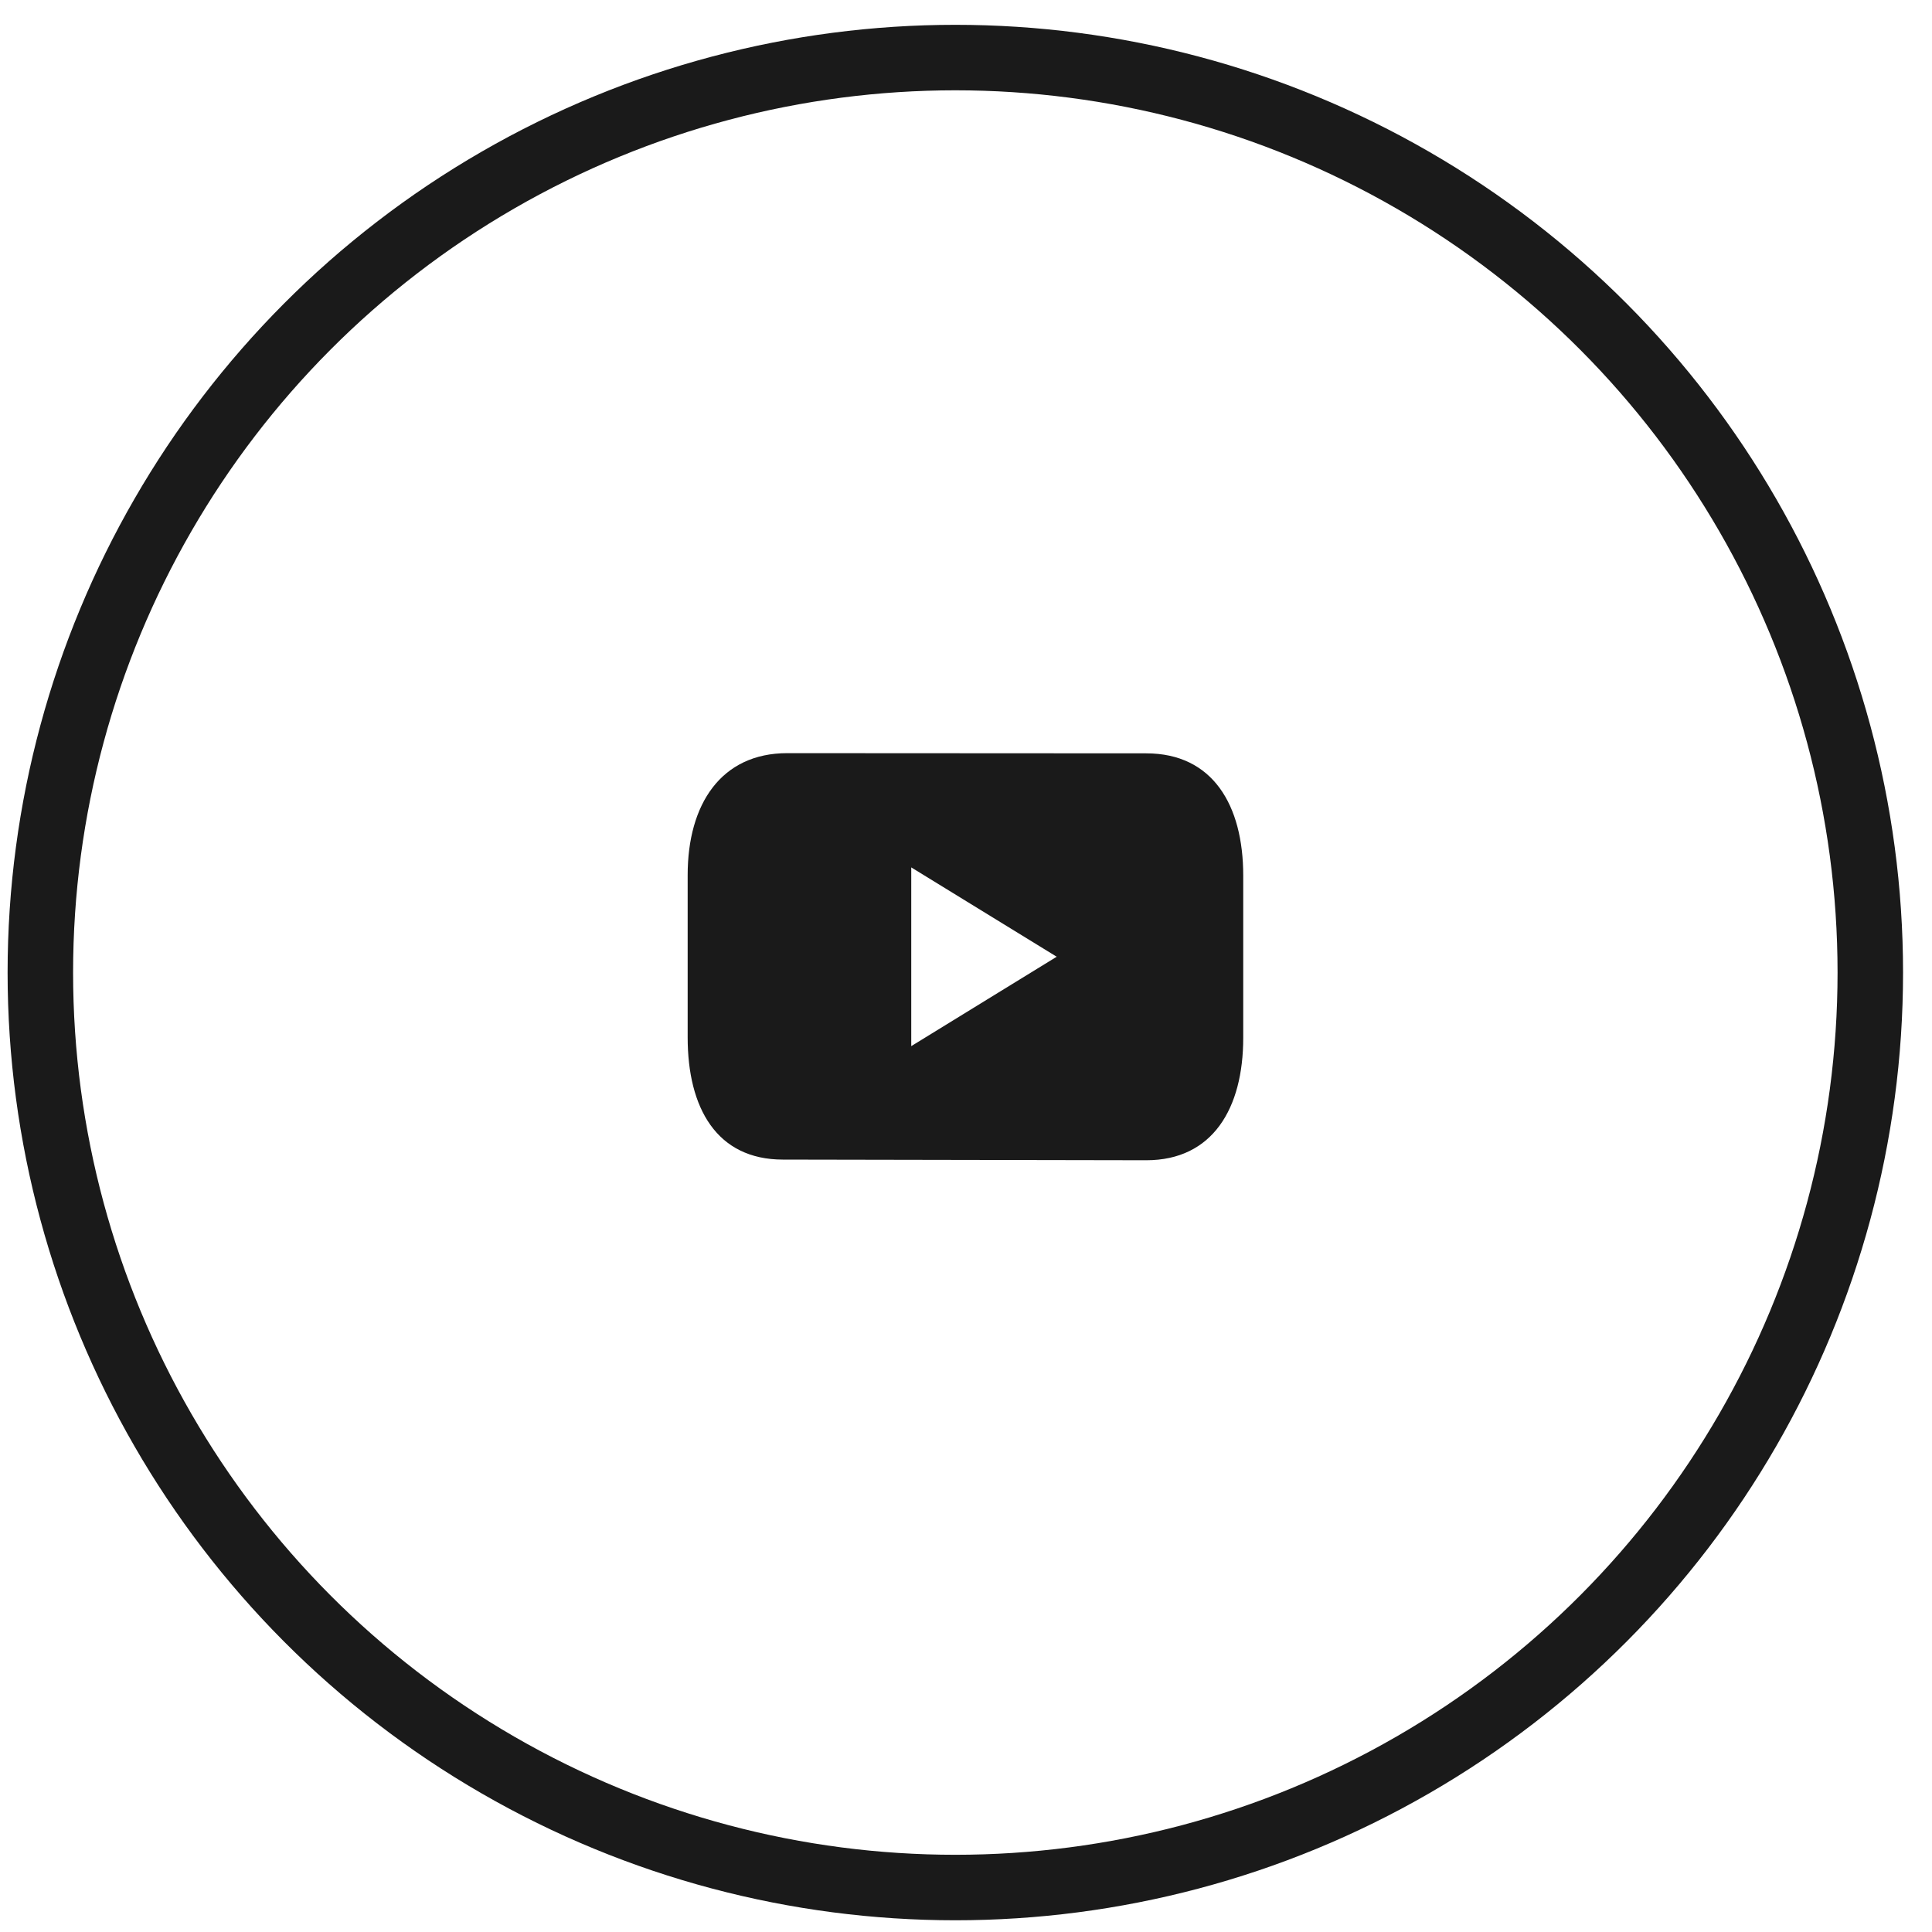
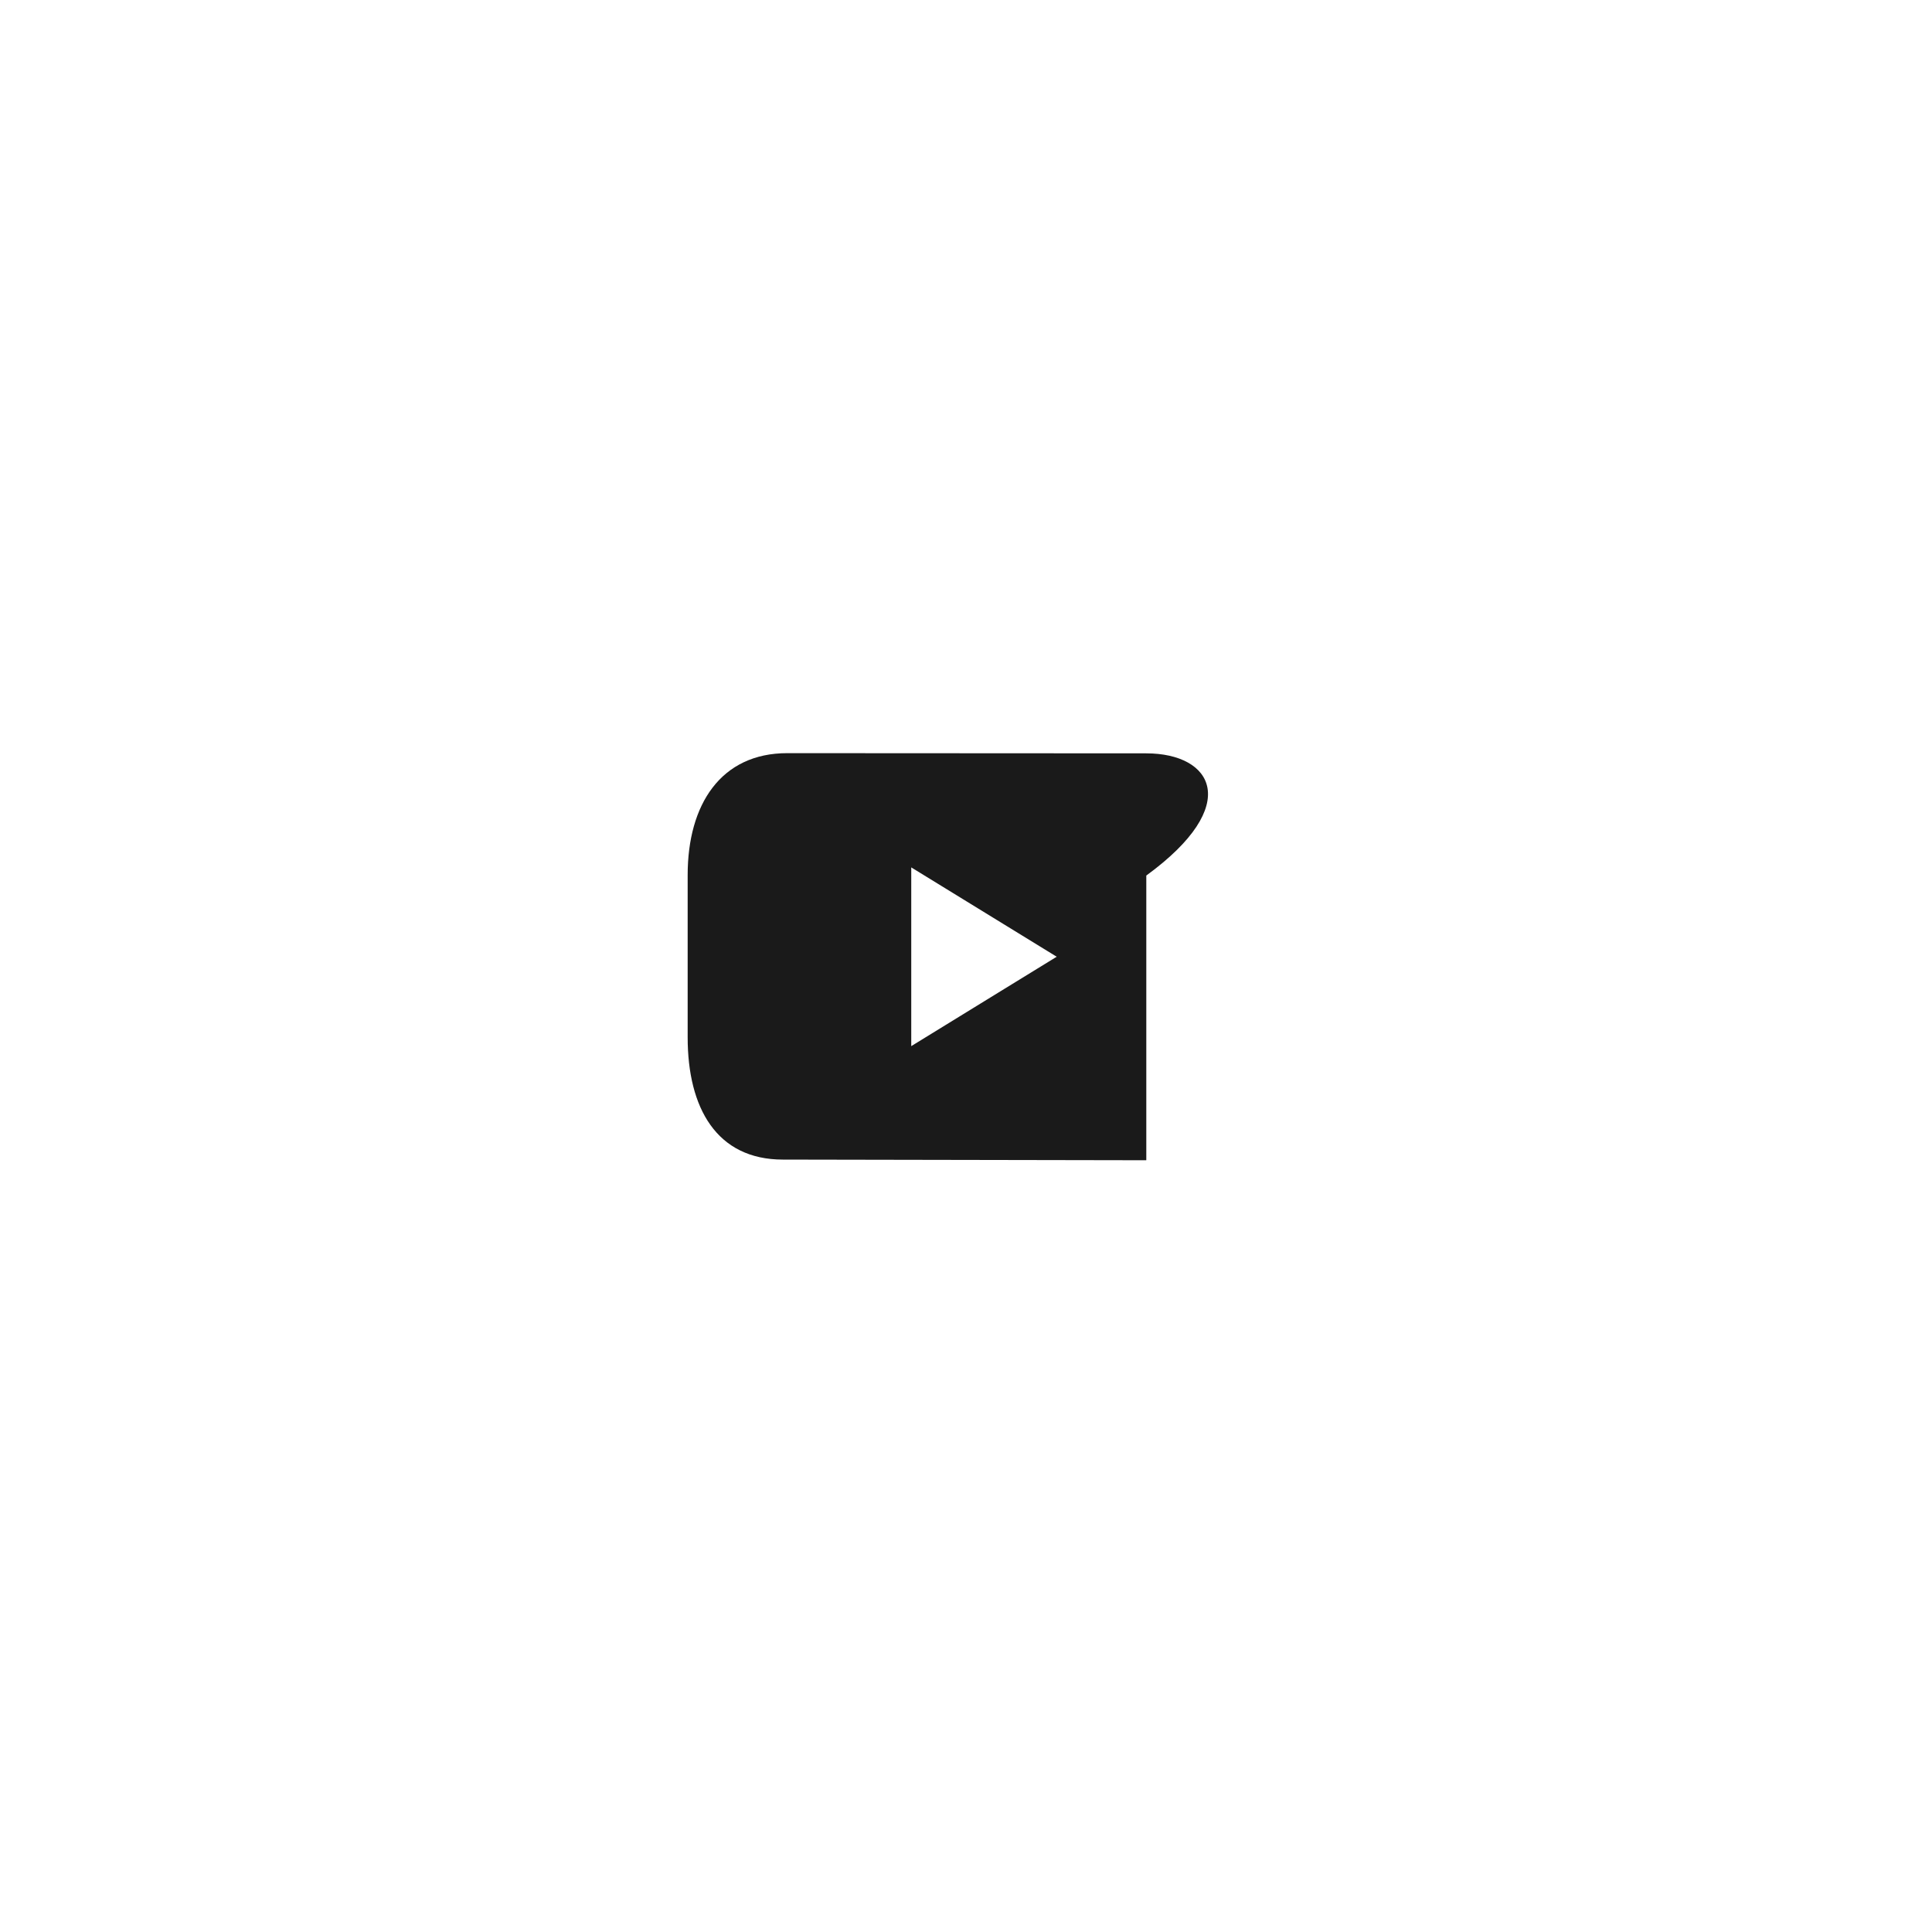
<svg xmlns="http://www.w3.org/2000/svg" width="59" height="59" viewBox="0 0 59 59" fill="none">
-   <circle cx="29.174" cy="29.7" r="27.942" stroke="#1A1A1A" stroke-width="2" />
-   <path fill-rule="evenodd" clip-rule="evenodd" d="M23.909 35.412L35.006 35.432C37.029 35.432 37.966 33.854 37.966 31.695V26.738C37.966 24.578 37.028 23.006 35.005 23.006L24.041 23C22.017 23 21 24.563 21 26.722V31.679C21 33.838 21.886 35.412 23.909 35.412ZM30.494 30.308C31.086 29.945 31.677 29.581 32.27 29.217C30.787 28.305 29.309 27.398 27.828 26.489V31.947C28.719 31.4 29.607 30.854 30.494 30.308Z" fill="#1A1A1A" />
+   <path fill-rule="evenodd" clip-rule="evenodd" d="M23.909 35.412L35.006 35.432V26.738C37.966 24.578 37.028 23.006 35.005 23.006L24.041 23C22.017 23 21 24.563 21 26.722V31.679C21 33.838 21.886 35.412 23.909 35.412ZM30.494 30.308C31.086 29.945 31.677 29.581 32.27 29.217C30.787 28.305 29.309 27.398 27.828 26.489V31.947C28.719 31.4 29.607 30.854 30.494 30.308Z" fill="#1A1A1A" />
</svg>